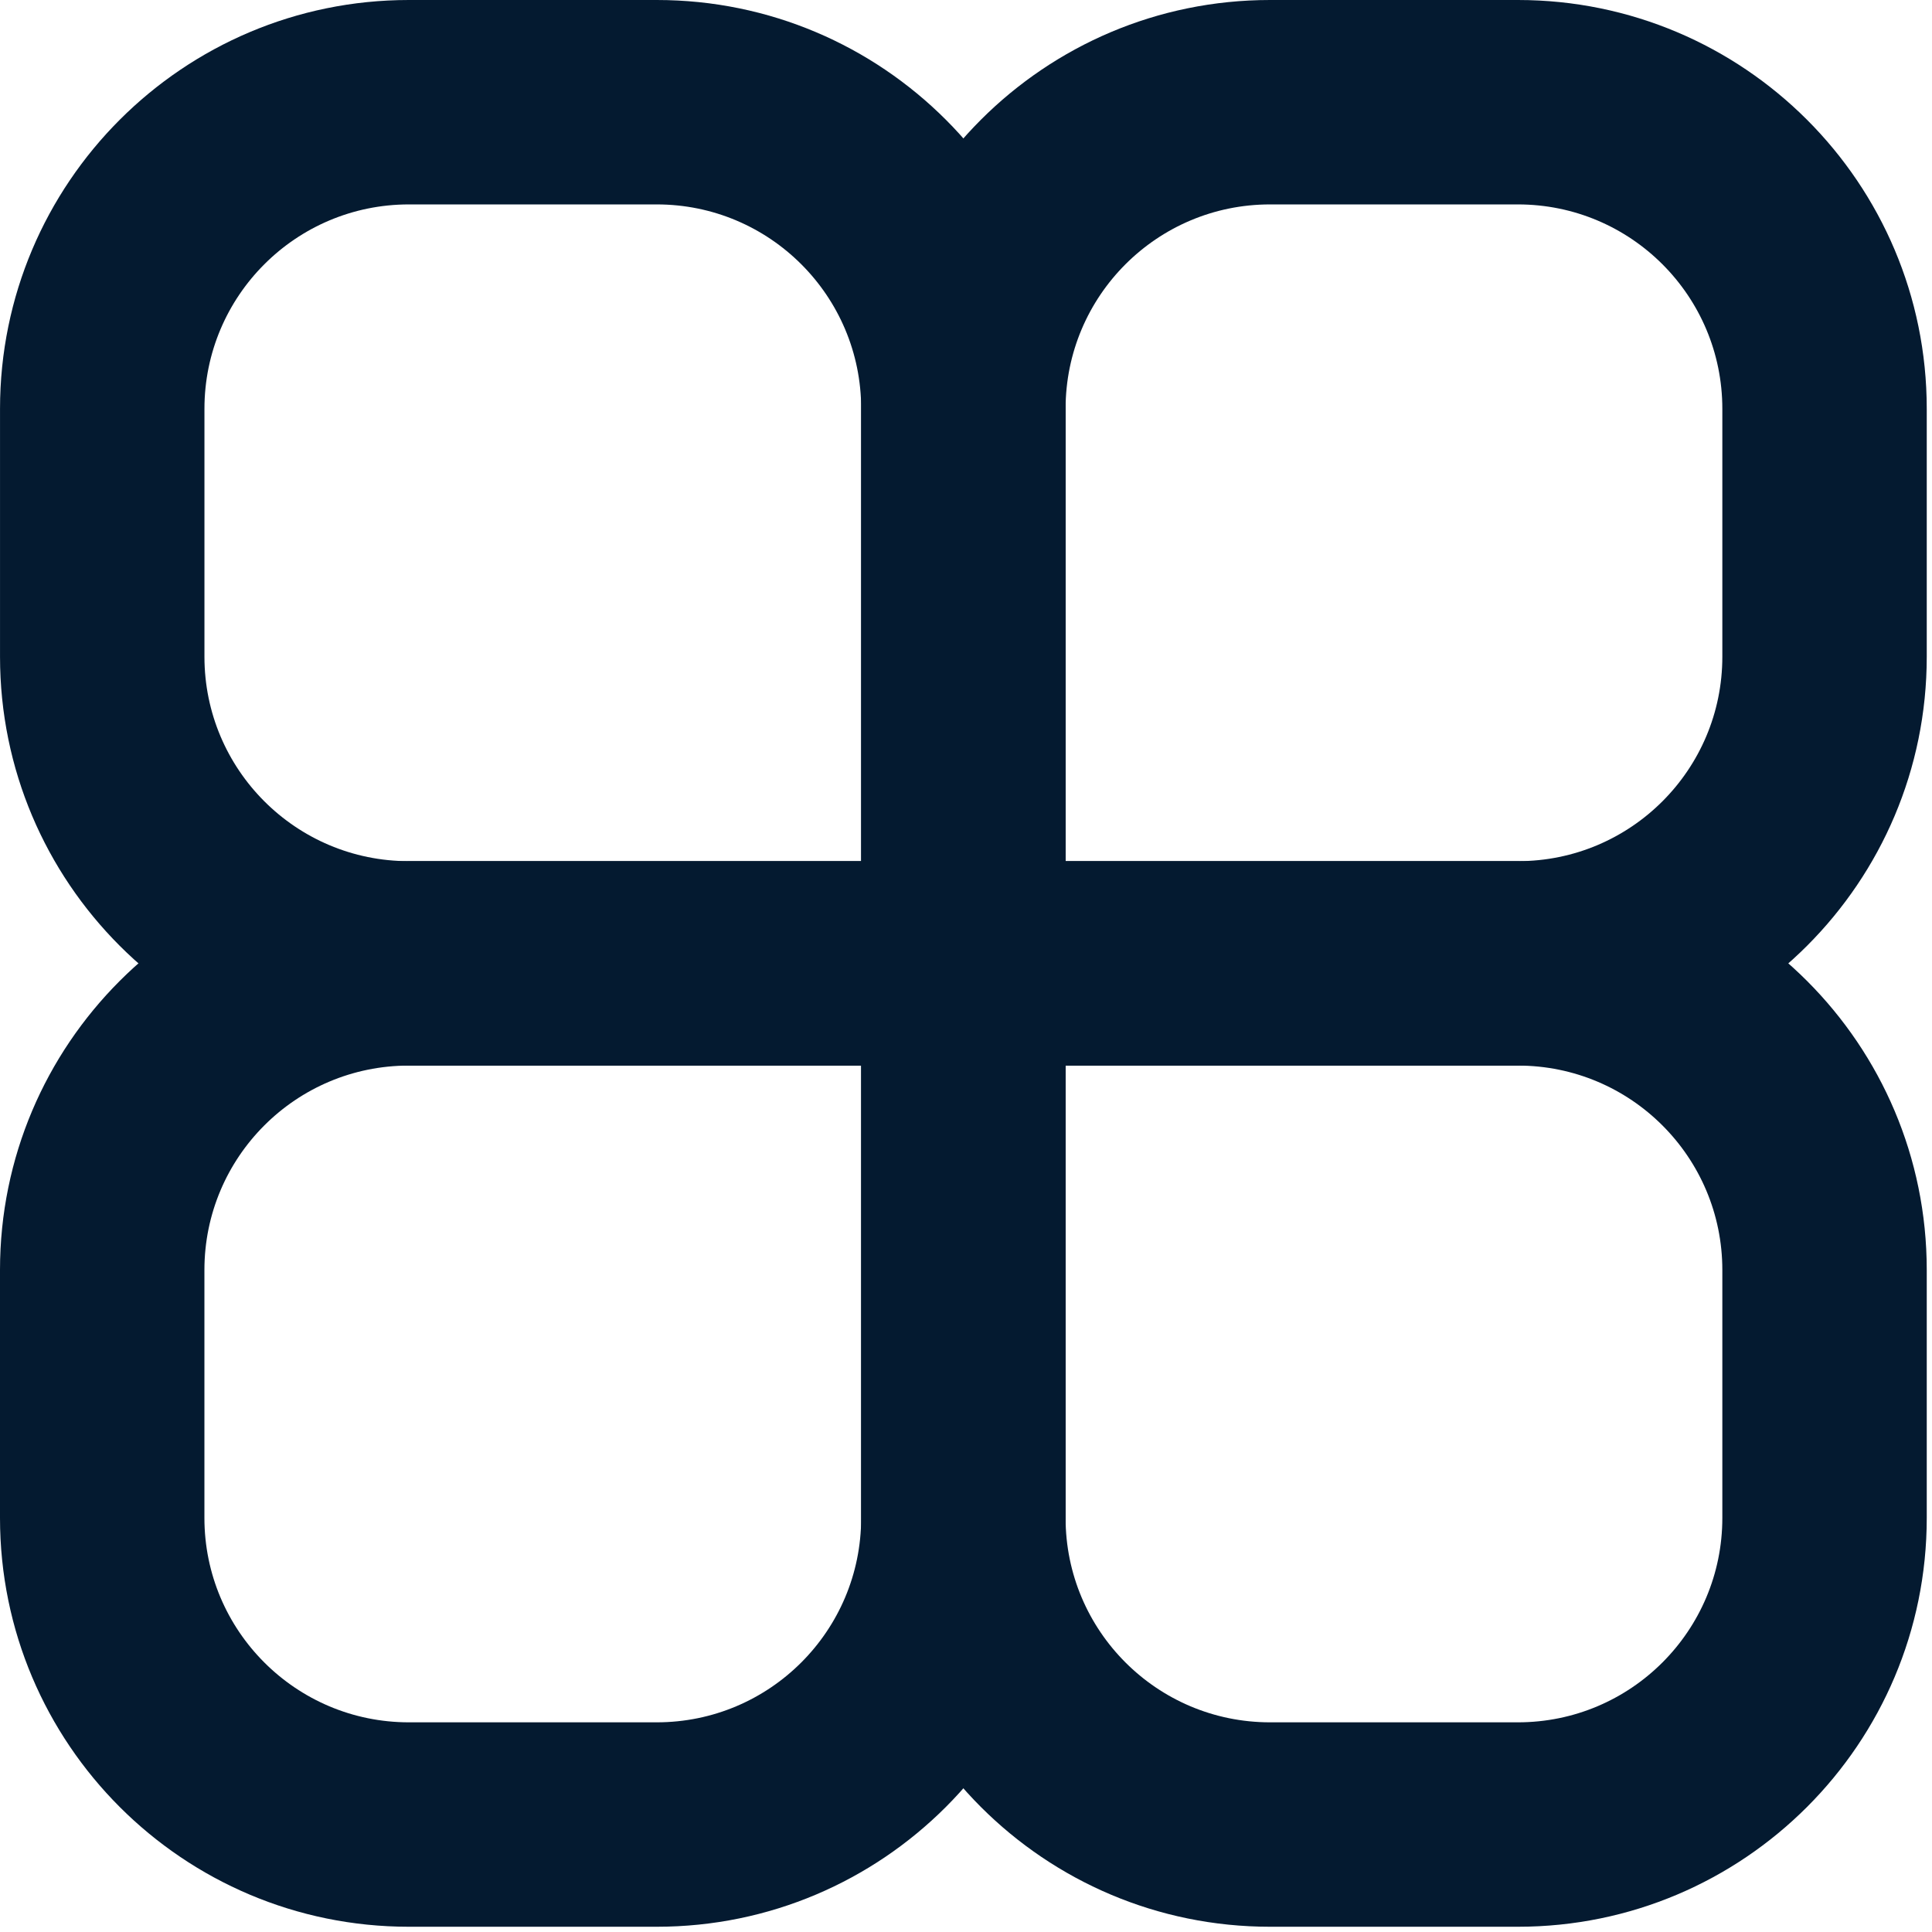
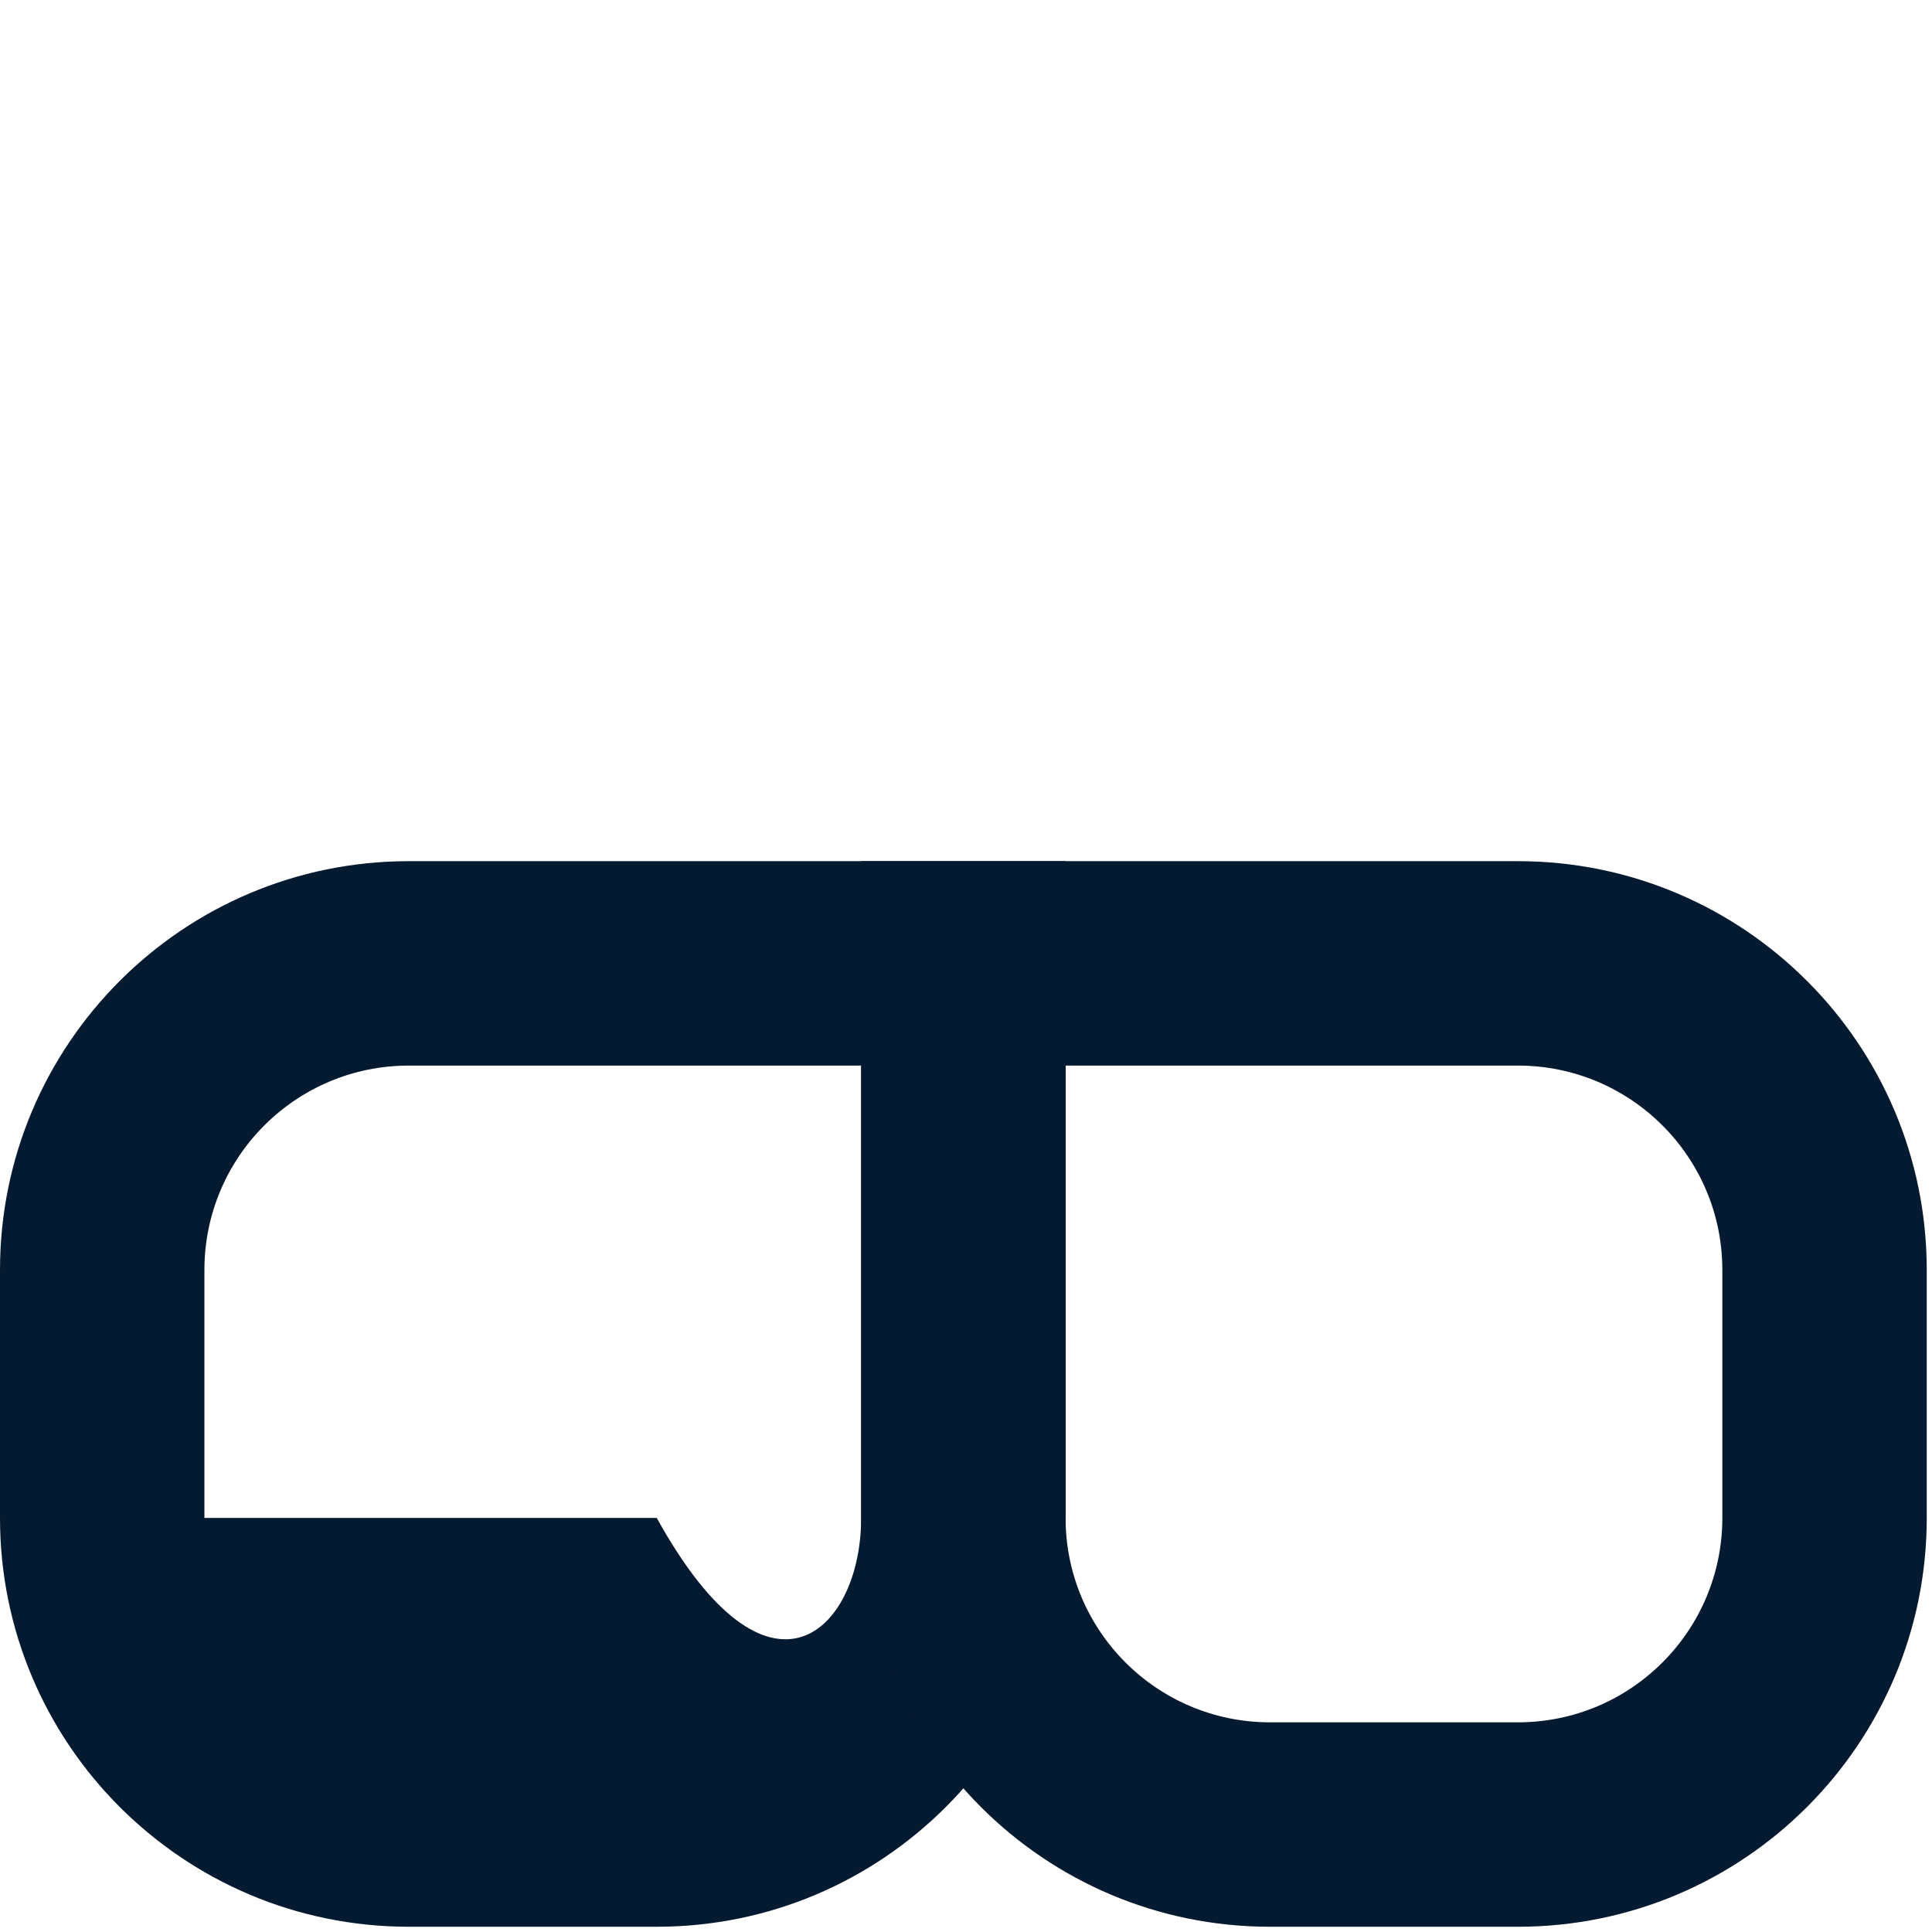
<svg xmlns="http://www.w3.org/2000/svg" viewBox="0 0 184 184" fill="none">
-   <path fill-rule="evenodd" clip-rule="evenodd" d="M0 120.953C0 99.448 17.433 82.016 38.937 82.016H101.484V144.563C101.484 166.067 84.052 183.5 62.547 183.5H38.937C17.433 183.5 0 166.067 0 144.563V120.953ZM38.937 101.484C28.185 101.484 19.468 110.2 19.468 120.953V144.563C19.468 155.315 28.185 164.031 38.937 164.031H62.547C73.299 164.031 82.016 155.315 82.016 144.563V101.484H38.937Z" fill="#041A30" />
+   <path fill-rule="evenodd" clip-rule="evenodd" d="M0 120.953C0 99.448 17.433 82.016 38.937 82.016H101.484V144.563C101.484 166.067 84.052 183.5 62.547 183.5H38.937C17.433 183.5 0 166.067 0 144.563V120.953ZM38.937 101.484C28.185 101.484 19.468 110.2 19.468 120.953V144.563H62.547C73.299 164.031 82.016 155.315 82.016 144.563V101.484H38.937Z" fill="#041A30" />
  <path fill-rule="evenodd" clip-rule="evenodd" d="M82.016 82.016H144.563C166.067 82.016 183.5 99.448 183.5 120.953V144.563C183.5 166.067 166.067 183.5 144.563 183.5H120.953C99.448 183.5 82.016 166.067 82.016 144.563V82.016ZM101.484 101.484V144.563C101.484 155.315 110.2 164.031 120.953 164.031H144.563C155.315 164.031 164.032 155.315 164.032 144.563V120.953C164.032 110.2 155.315 101.484 144.563 101.484H101.484Z" fill="#041A30" />
-   <path fill-rule="evenodd" clip-rule="evenodd" d="M0.002 38.937C0.002 17.433 17.435 0 38.94 0H62.55C84.054 0 101.487 17.433 101.487 38.937V101.484H38.94C17.435 101.484 0.002 84.052 0.002 62.547V38.937ZM38.94 19.468C28.187 19.468 19.471 28.185 19.471 38.937V62.547C19.471 73.299 28.187 82.016 38.94 82.016H82.018V38.937C82.018 28.185 73.302 19.468 62.55 19.468H38.94Z" fill="#041A30" />
-   <path fill-rule="evenodd" clip-rule="evenodd" d="M82.016 38.937C82.016 17.433 99.448 0 120.953 0H144.563C166.067 0 183.5 17.433 183.5 38.937V62.547C183.5 84.052 166.067 101.484 144.563 101.484H82.016V38.937ZM120.953 19.468C110.2 19.468 101.484 28.185 101.484 38.937V82.016H144.563C155.315 82.016 164.032 73.299 164.032 62.547V38.937C164.032 28.185 155.315 19.468 144.563 19.468H120.953Z" fill="#041A30" />
</svg>